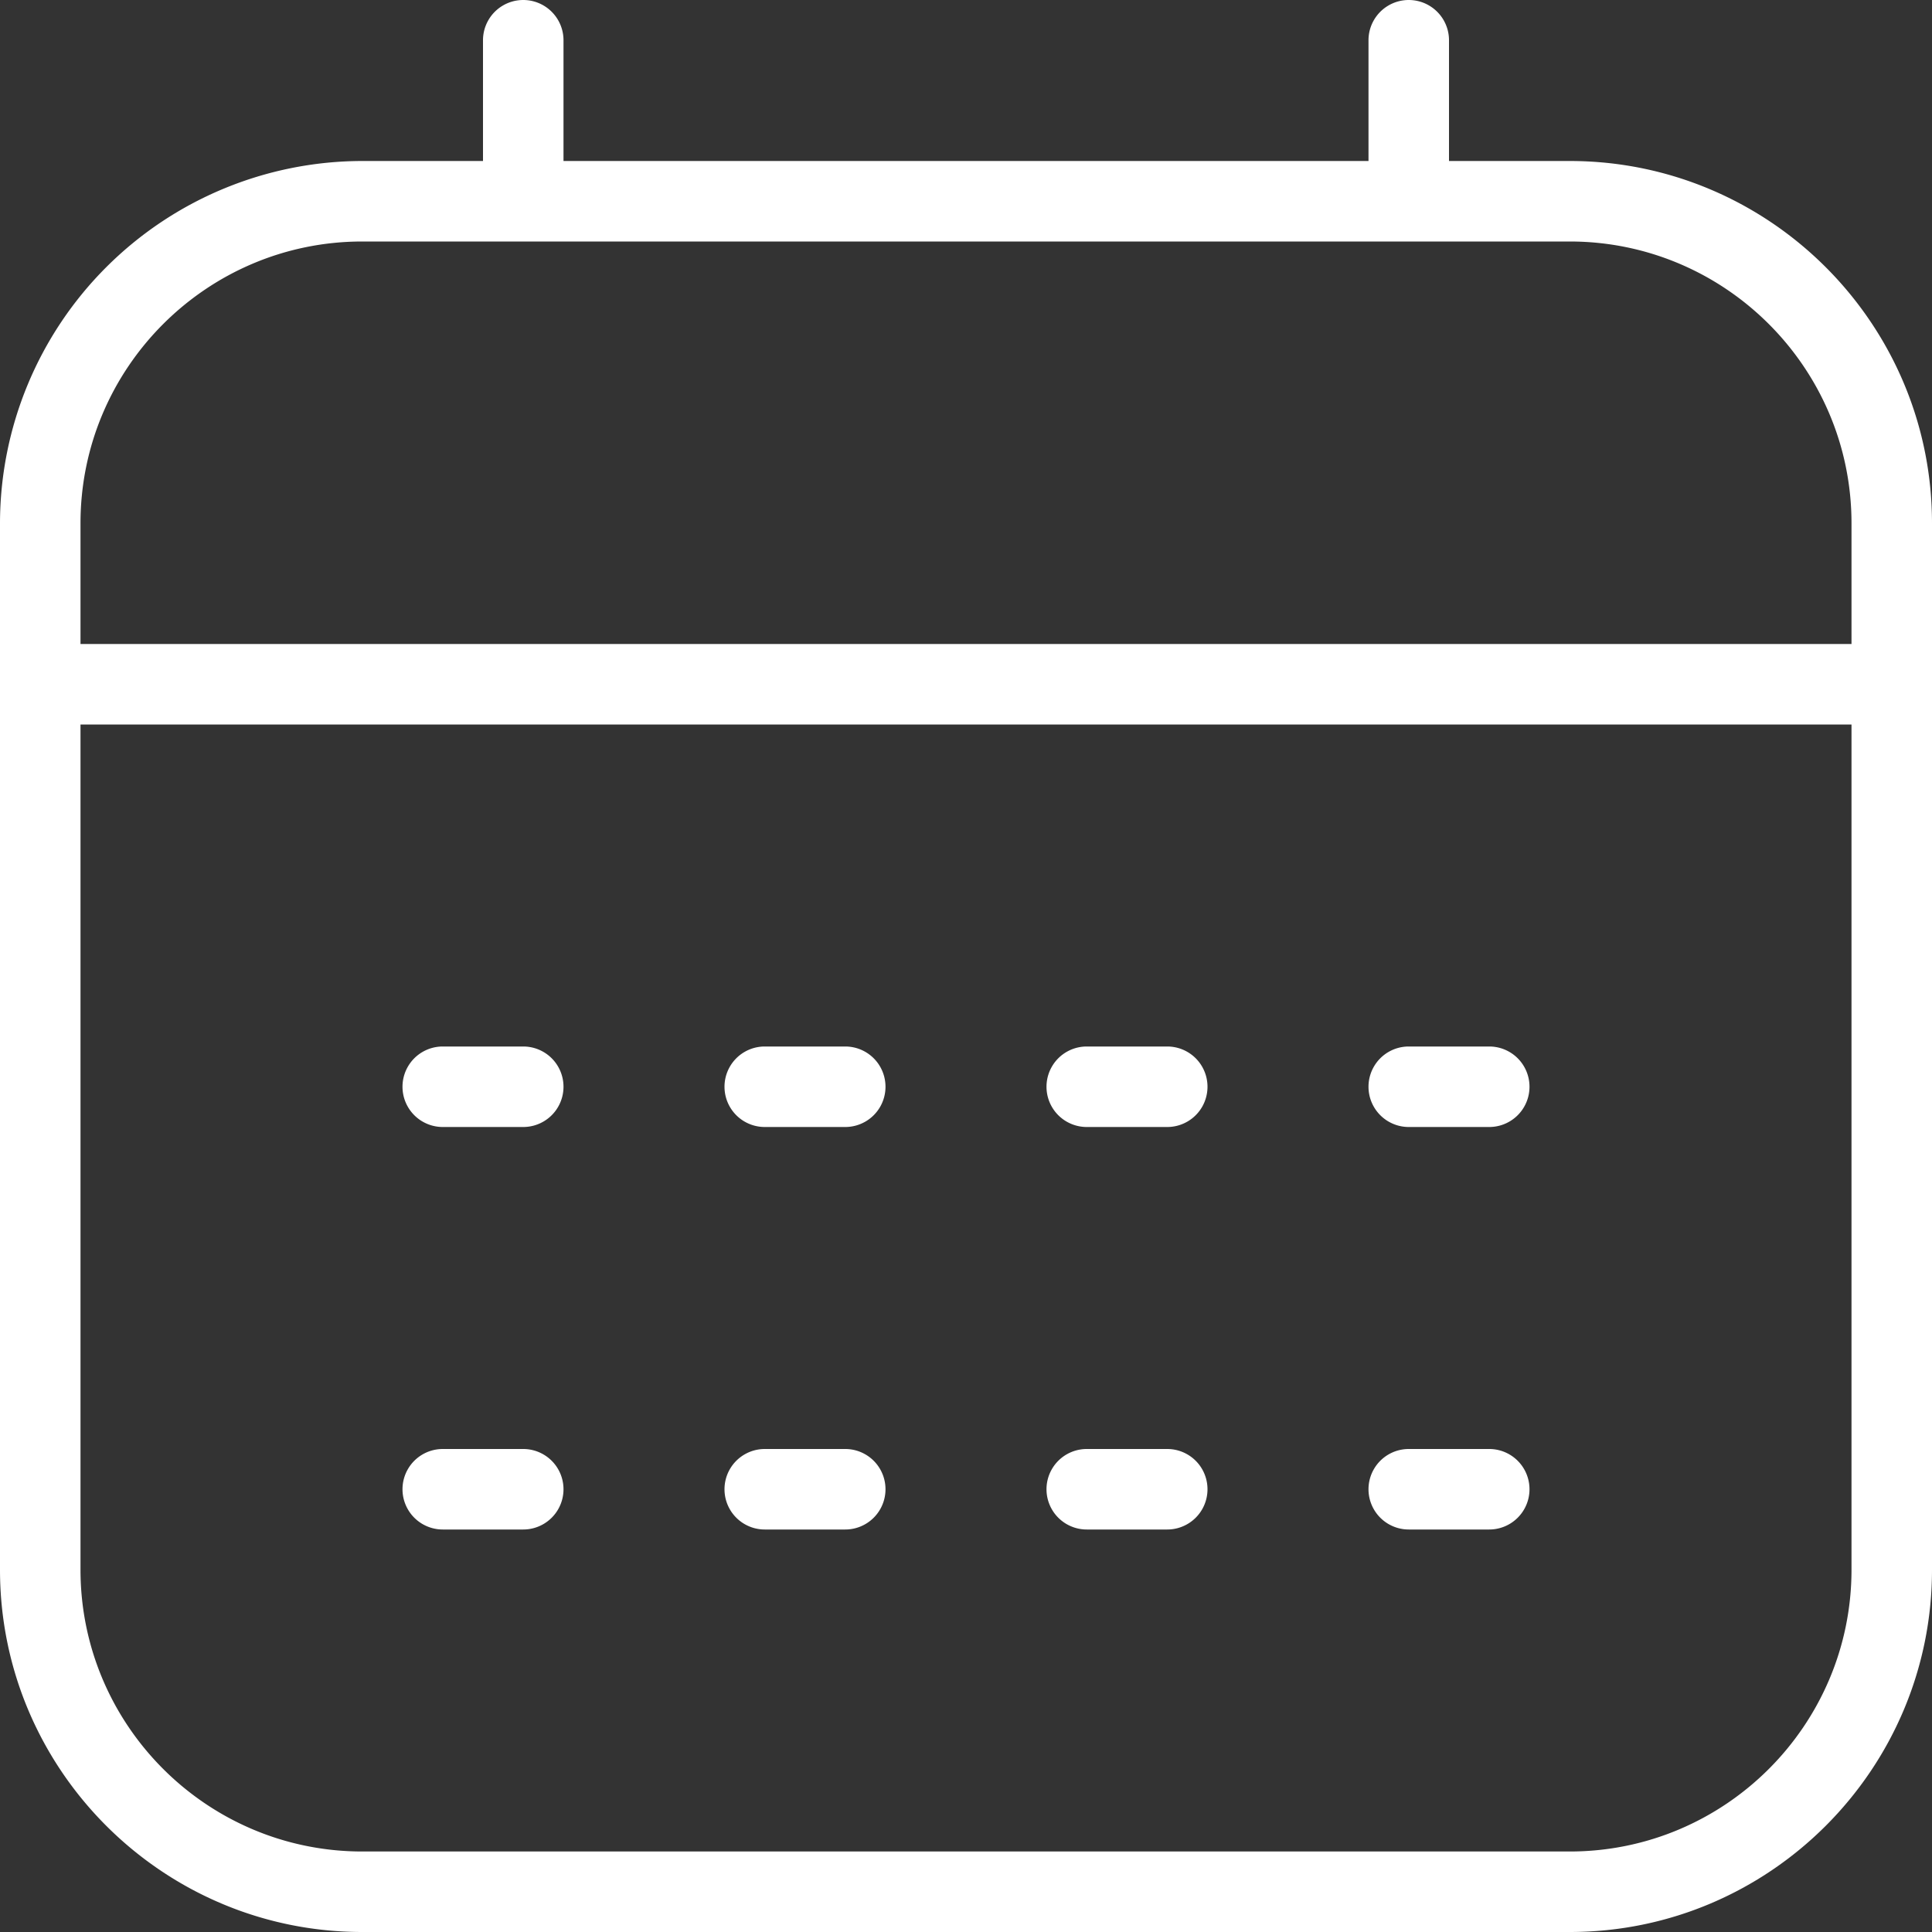
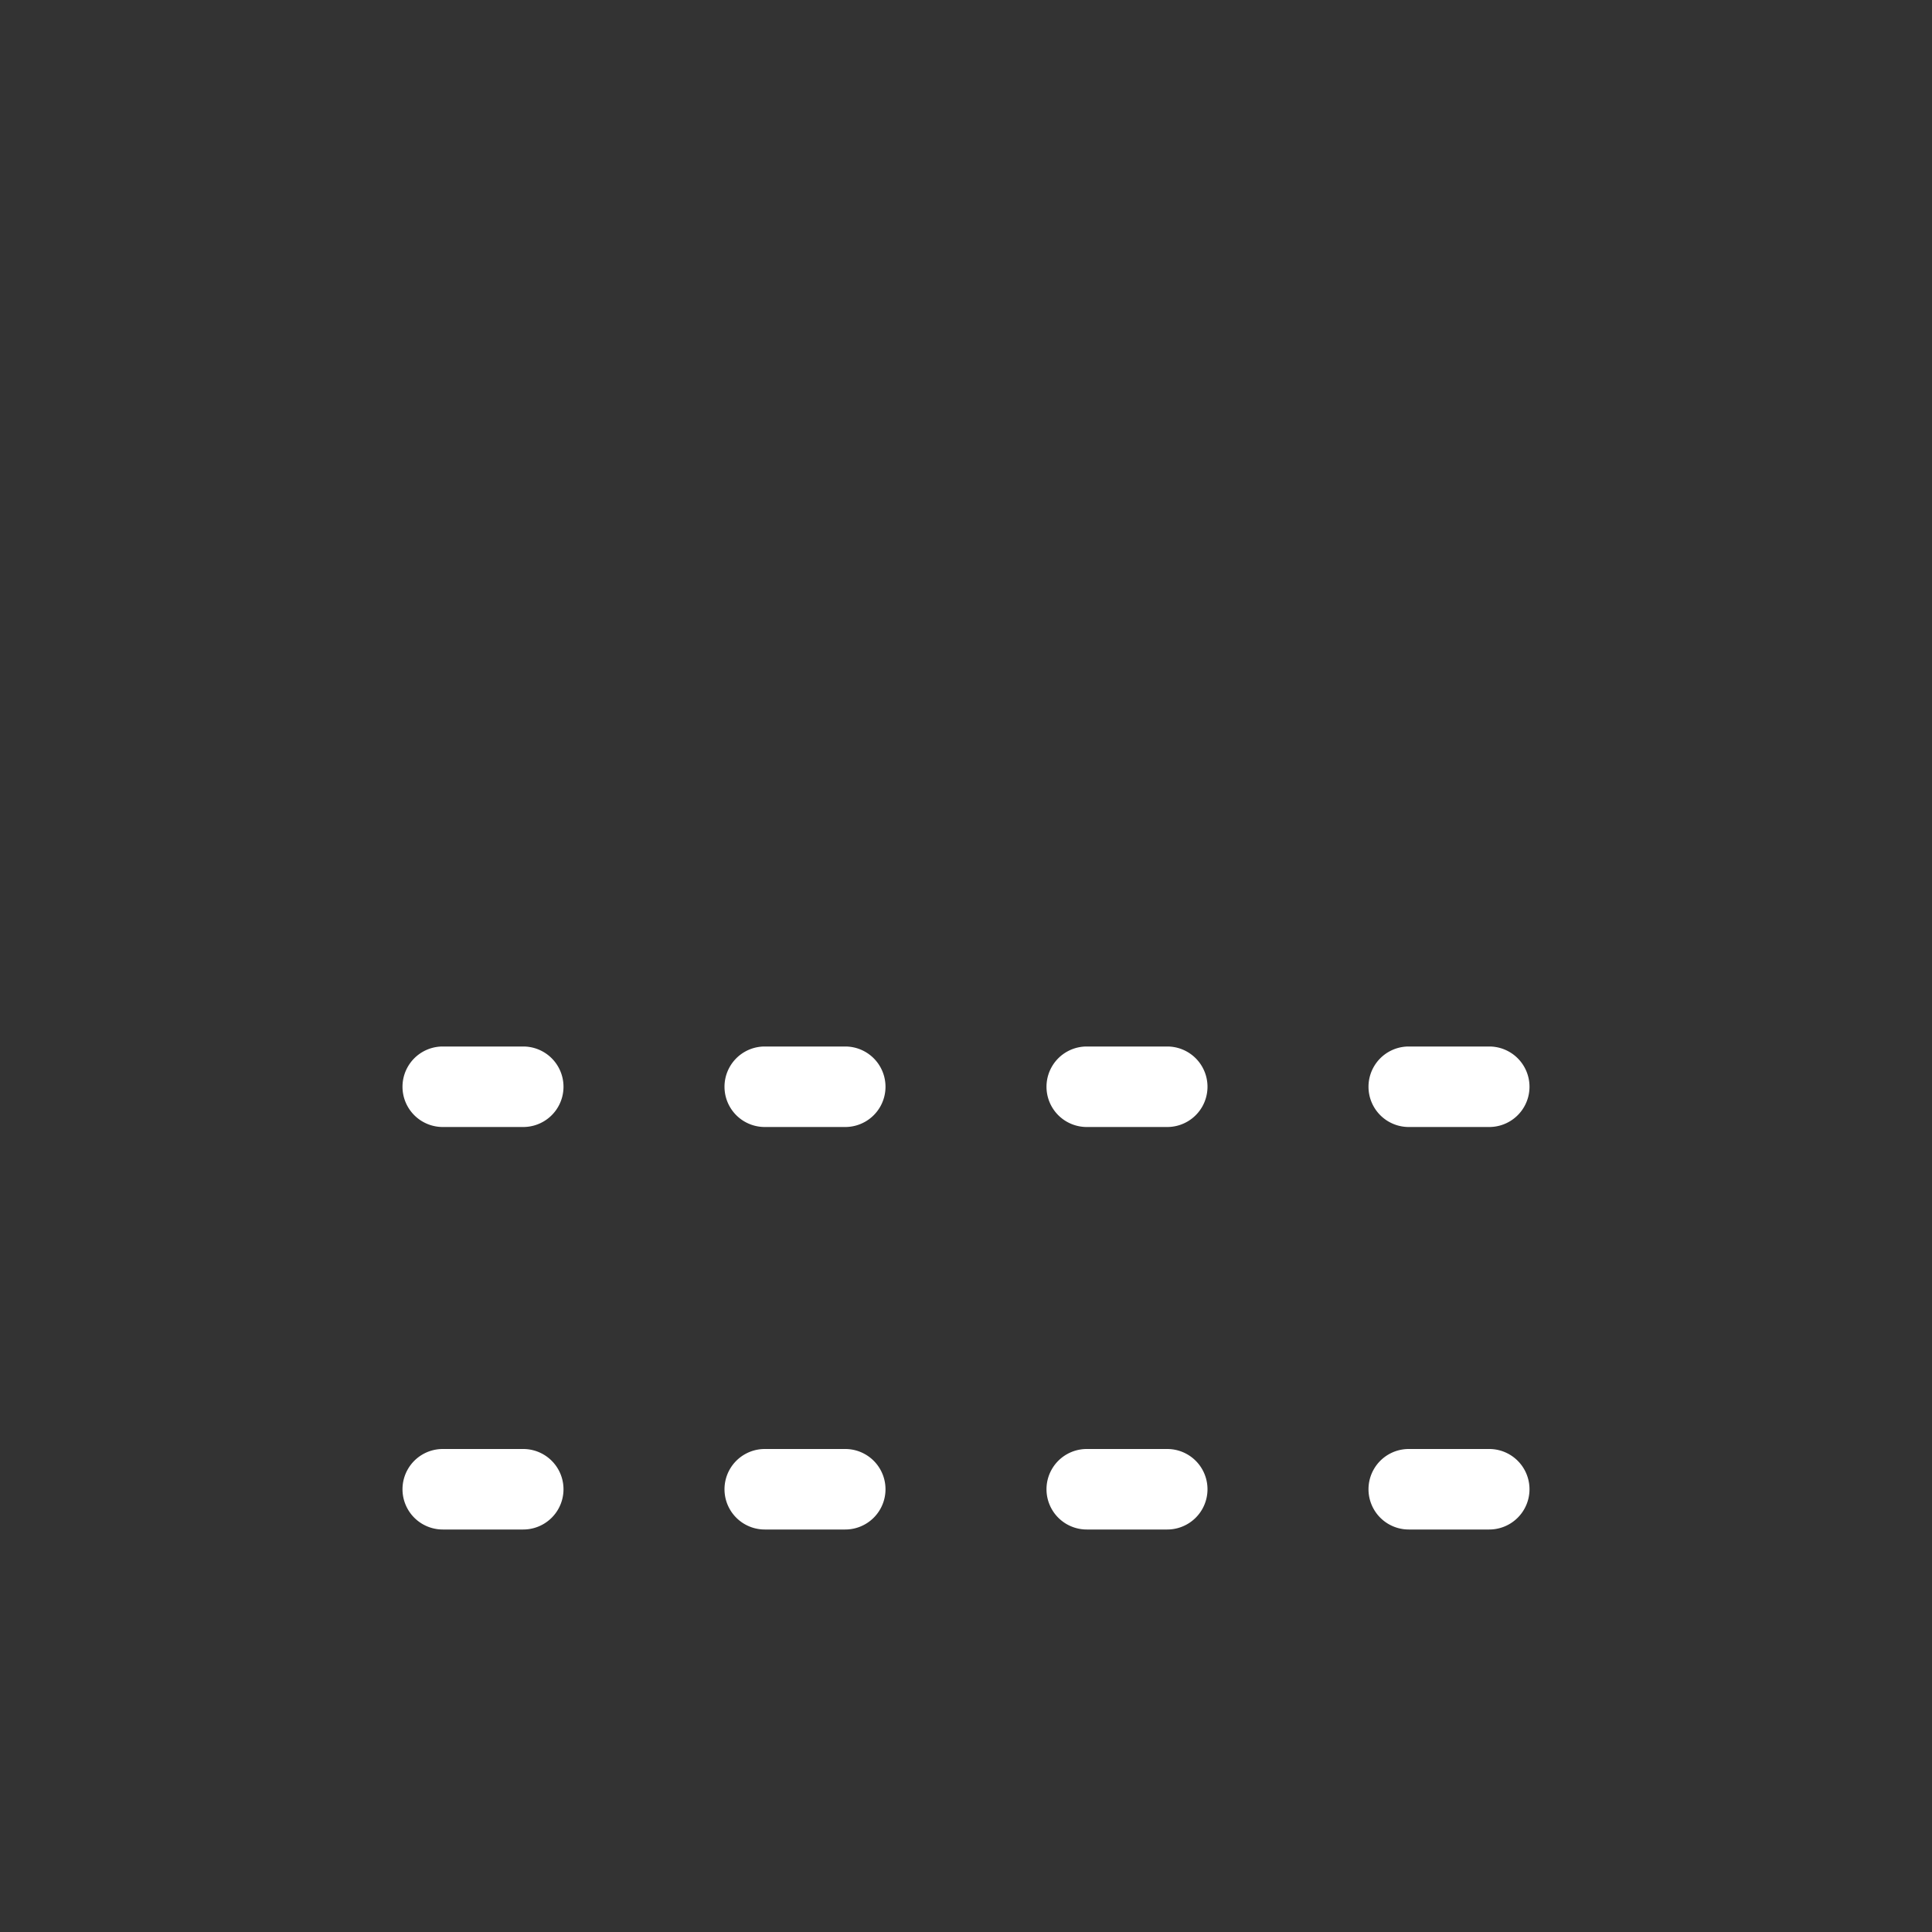
<svg xmlns="http://www.w3.org/2000/svg" version="1.1" width="512" height="512" x="0" y="0" viewBox="0 0 24 24" style="enable-background:new 0 0 512 512" xml:space="preserve" class="">
  <rect x="0" y="0" width="24" height="24" fill="#333333" stroke="none" />
  <g>
    <path d="M10.5 13h-1a.5.5 0 0 0 0 1h1a.5.5 0 0 0 0-1ZM14.5 13h-1a.5.5 0 0 0 0 1h1a.5.5 0 0 0 0-1ZM18.5 13h-1a.5.5 0 0 0 0 1h1a.5.5 0 0 0 0-1ZM10.5 18h-1a.5.5 0 0 0 0 1h1a.5.5 0 0 0 0-1ZM6.5 13h-1a.5.5 0 0 0 0 1h1a.5.5 0 0 0 0-1ZM6.5 18h-1a.5.5 0 0 0 0 1h1a.5.5 0 0 0 0-1ZM14.5 18h-1a.5.5 0 0 0 0 1h1a.5.5 0 0 0 0-1ZM18.5 18h-1a.5.5 0 0 0 0 1h1a.5.5 0 0 0 0-1Z" fill="#ffffff" opacity="1" data-original="#000000" class="" />
-     <path d="M19.5 2H18V.5a.5.5 0 0 0-1 0V2H7V.5a.5.5 0 0 0-1 0V2H4.5A4.505 4.505 0 0 0 0 6.5v13C0 21.981 2.019 24 4.5 24h15c2.481 0 4.5-2.019 4.5-4.5v-13C24 4.019 21.981 2 19.5 2Zm-15 1h15C21.43 3 23 4.57 23 6.5V8H1V6.5C1 4.57 2.57 3 4.5 3Zm15 20h-15C2.57 23 1 21.43 1 19.5V9h22v10.5c0 1.93-1.57 3.5-3.5 3.5Z" fill="#ffffff" opacity="1" data-original="#000000" class="" />
  </g>
</svg>